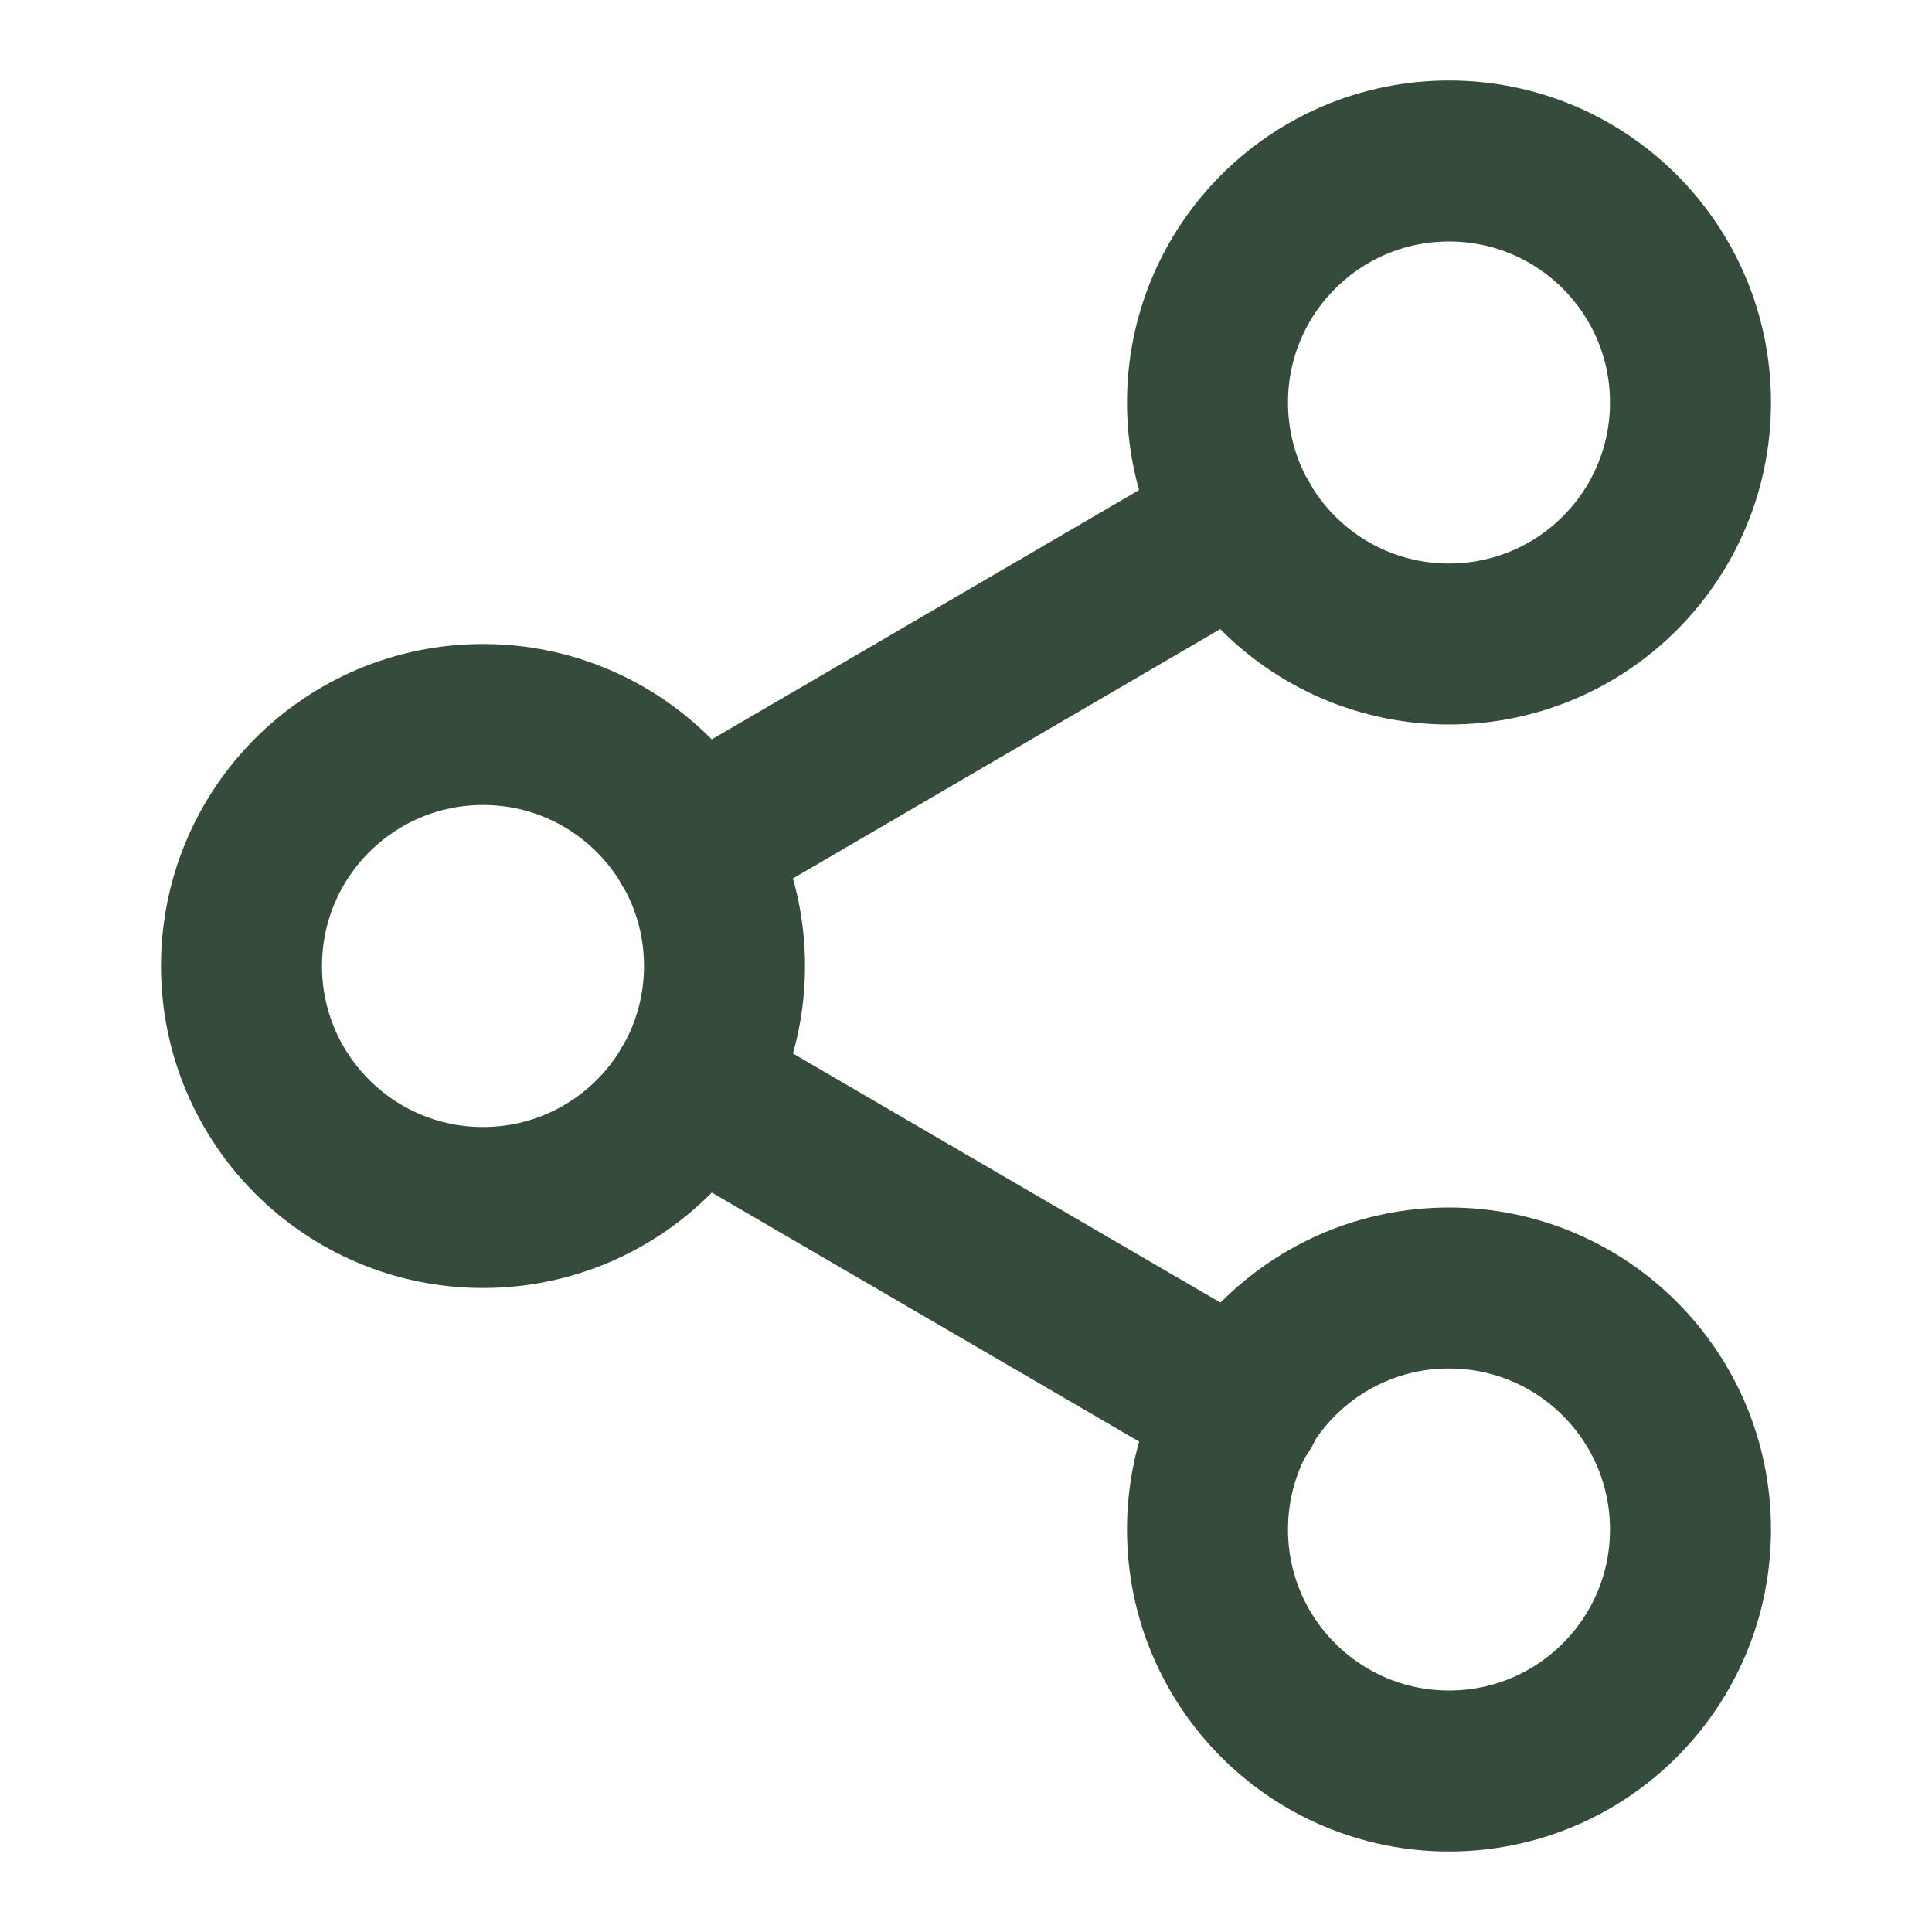
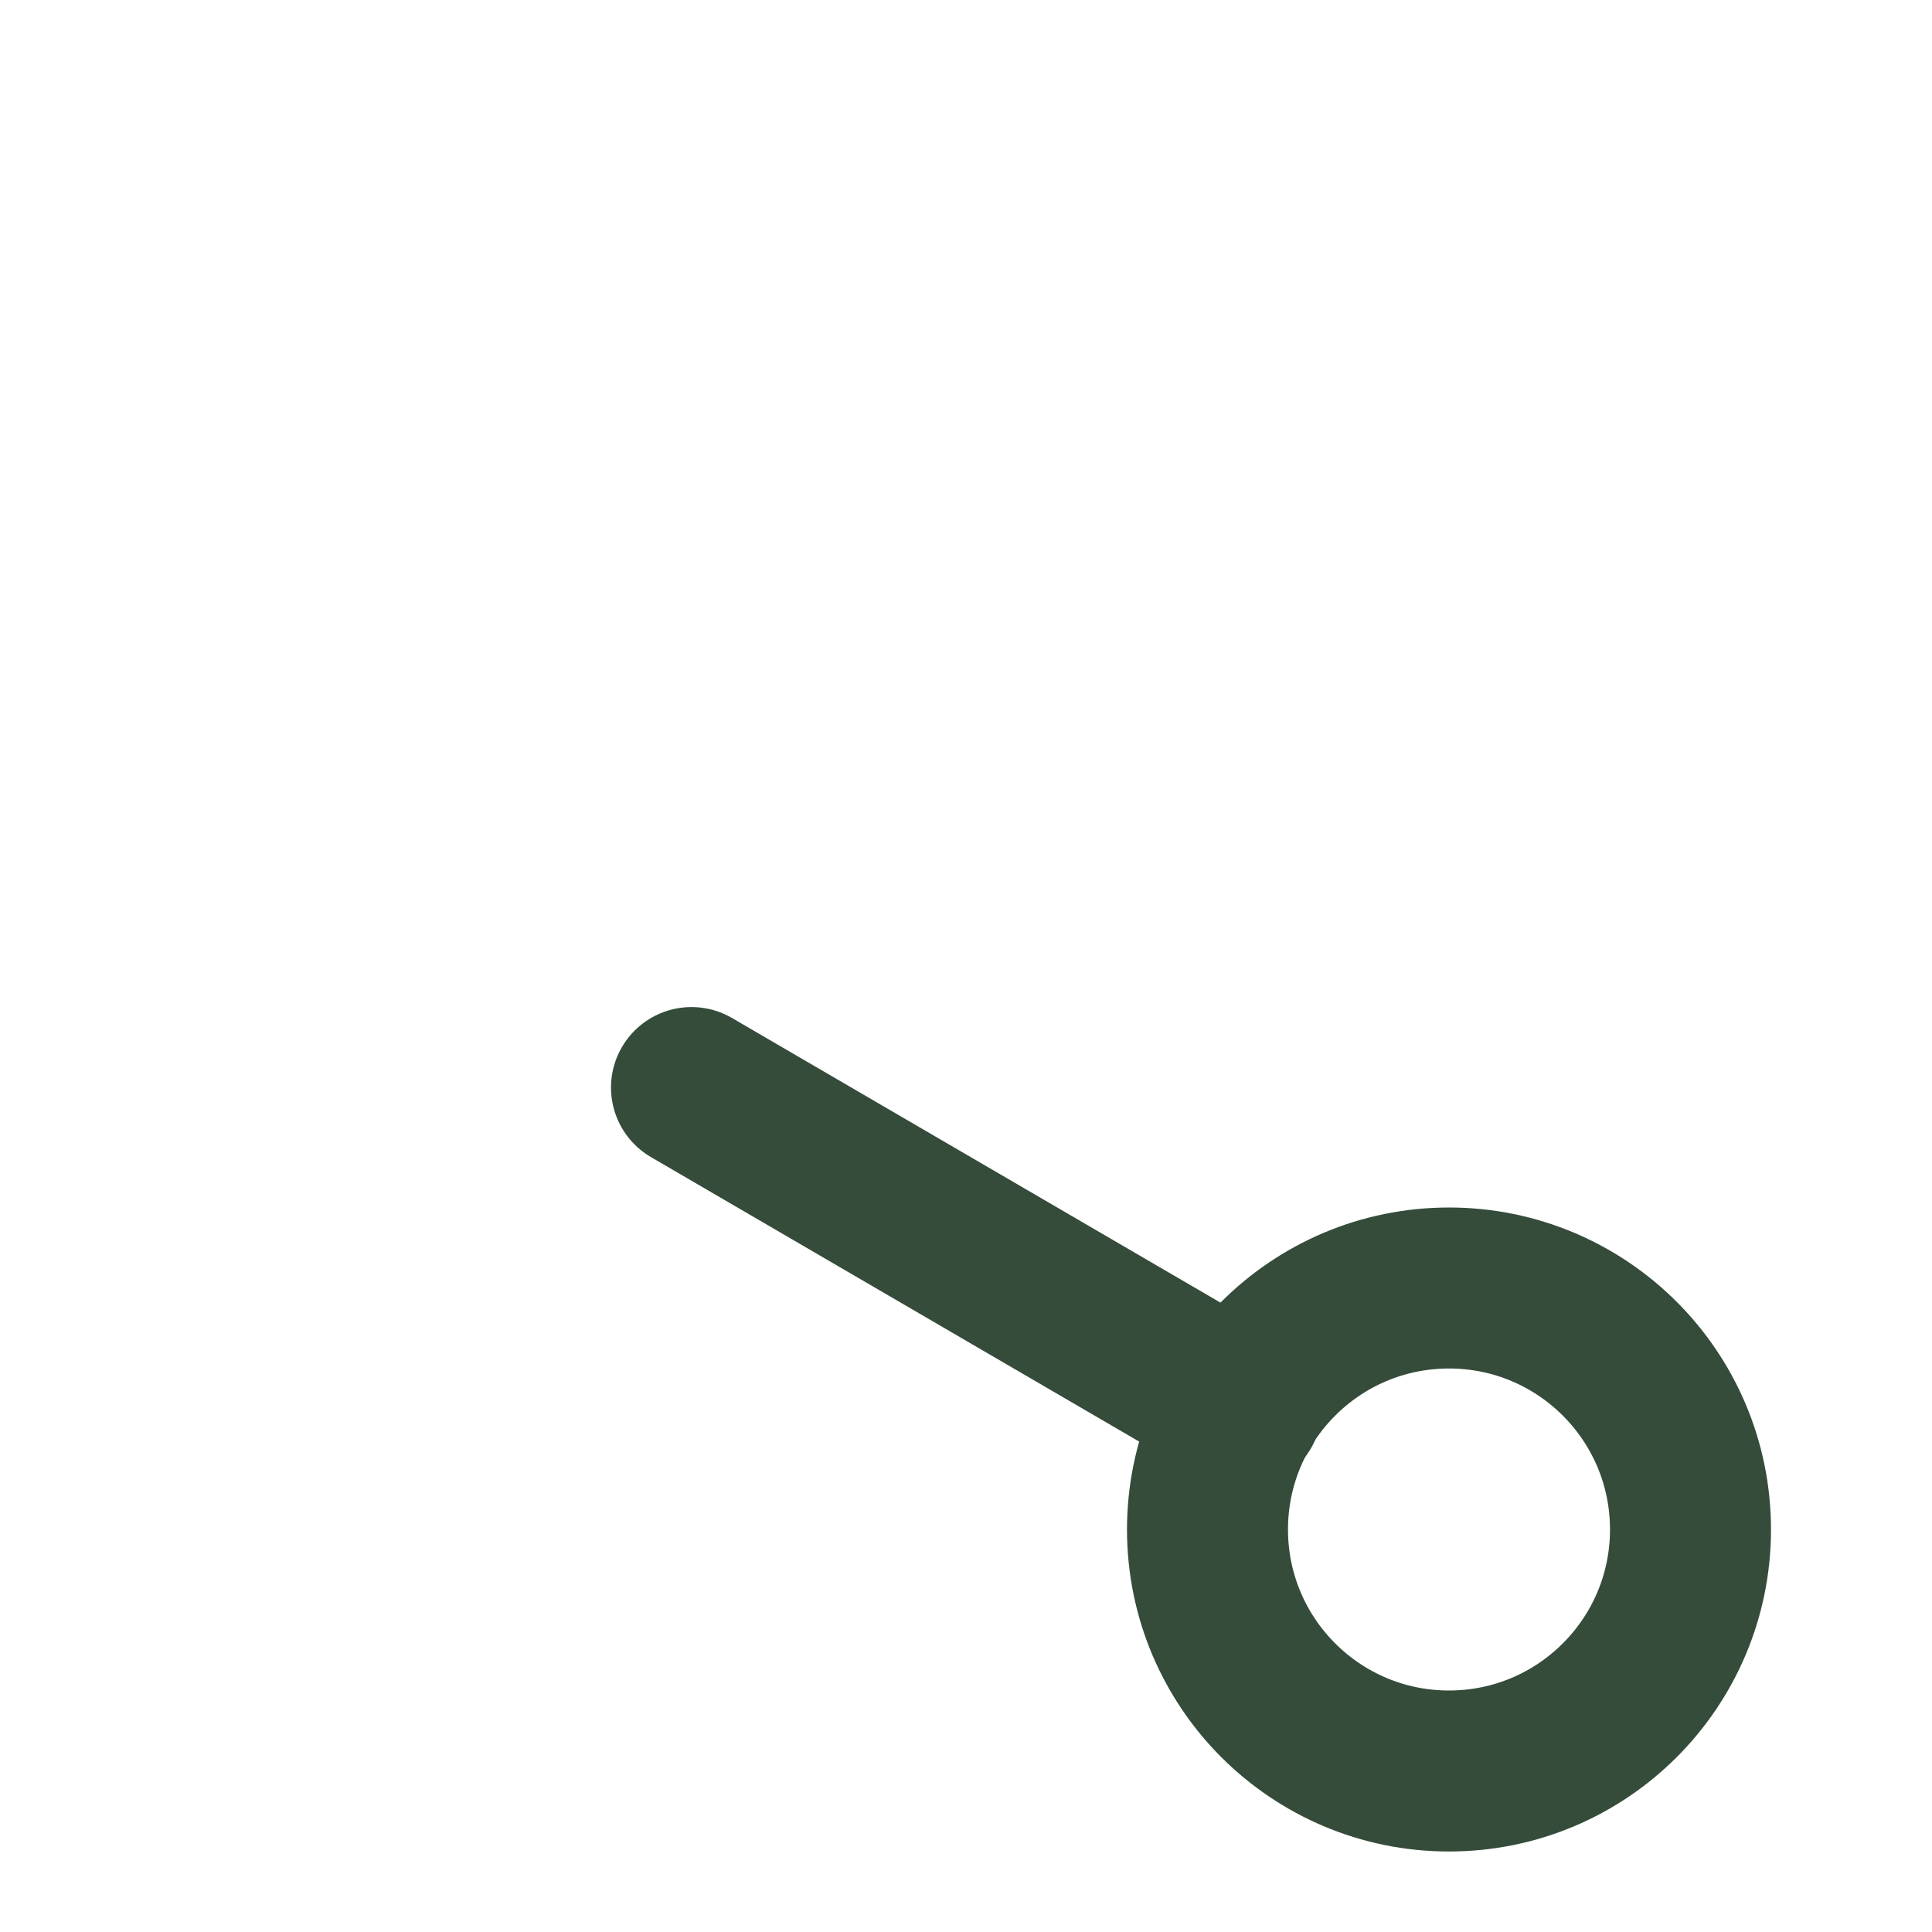
<svg xmlns="http://www.w3.org/2000/svg" width="24" height="24" viewBox="0 0 24 24" fill="none">
-   <path d="M18 8C19.657 8 21 6.657 21 5C21 3.343 19.657 2 18 2C16.343 2 15 3.343 15 5C15 6.657 16.343 8 18 8Z" stroke="#354C3A" stroke-width="2" stroke-linecap="round" stroke-linejoin="round" />
-   <path d="M6 15C7.657 15 9 13.657 9 12C9 10.343 7.657 9 6 9C4.343 9 3 10.343 3 12C3 13.657 4.343 15 6 15Z" stroke="#354C3A" stroke-width="2" stroke-linecap="round" stroke-linejoin="round" />
  <path d="M18 22C19.657 22 21 20.657 21 19C21 17.343 19.657 16 18 16C16.343 16 15 17.343 15 19C15 20.657 16.343 22 18 22Z" stroke="#354C3A" stroke-width="2" stroke-linecap="round" stroke-linejoin="round" />
  <path d="M8.59 13.51L15.42 17.49" stroke="#354C3A" stroke-width="2" stroke-linecap="round" stroke-linejoin="round" />
-   <path d="M15.41 6.51L8.59 10.49" stroke="#354C3A" stroke-width="2" stroke-linecap="round" stroke-linejoin="round" />
</svg>